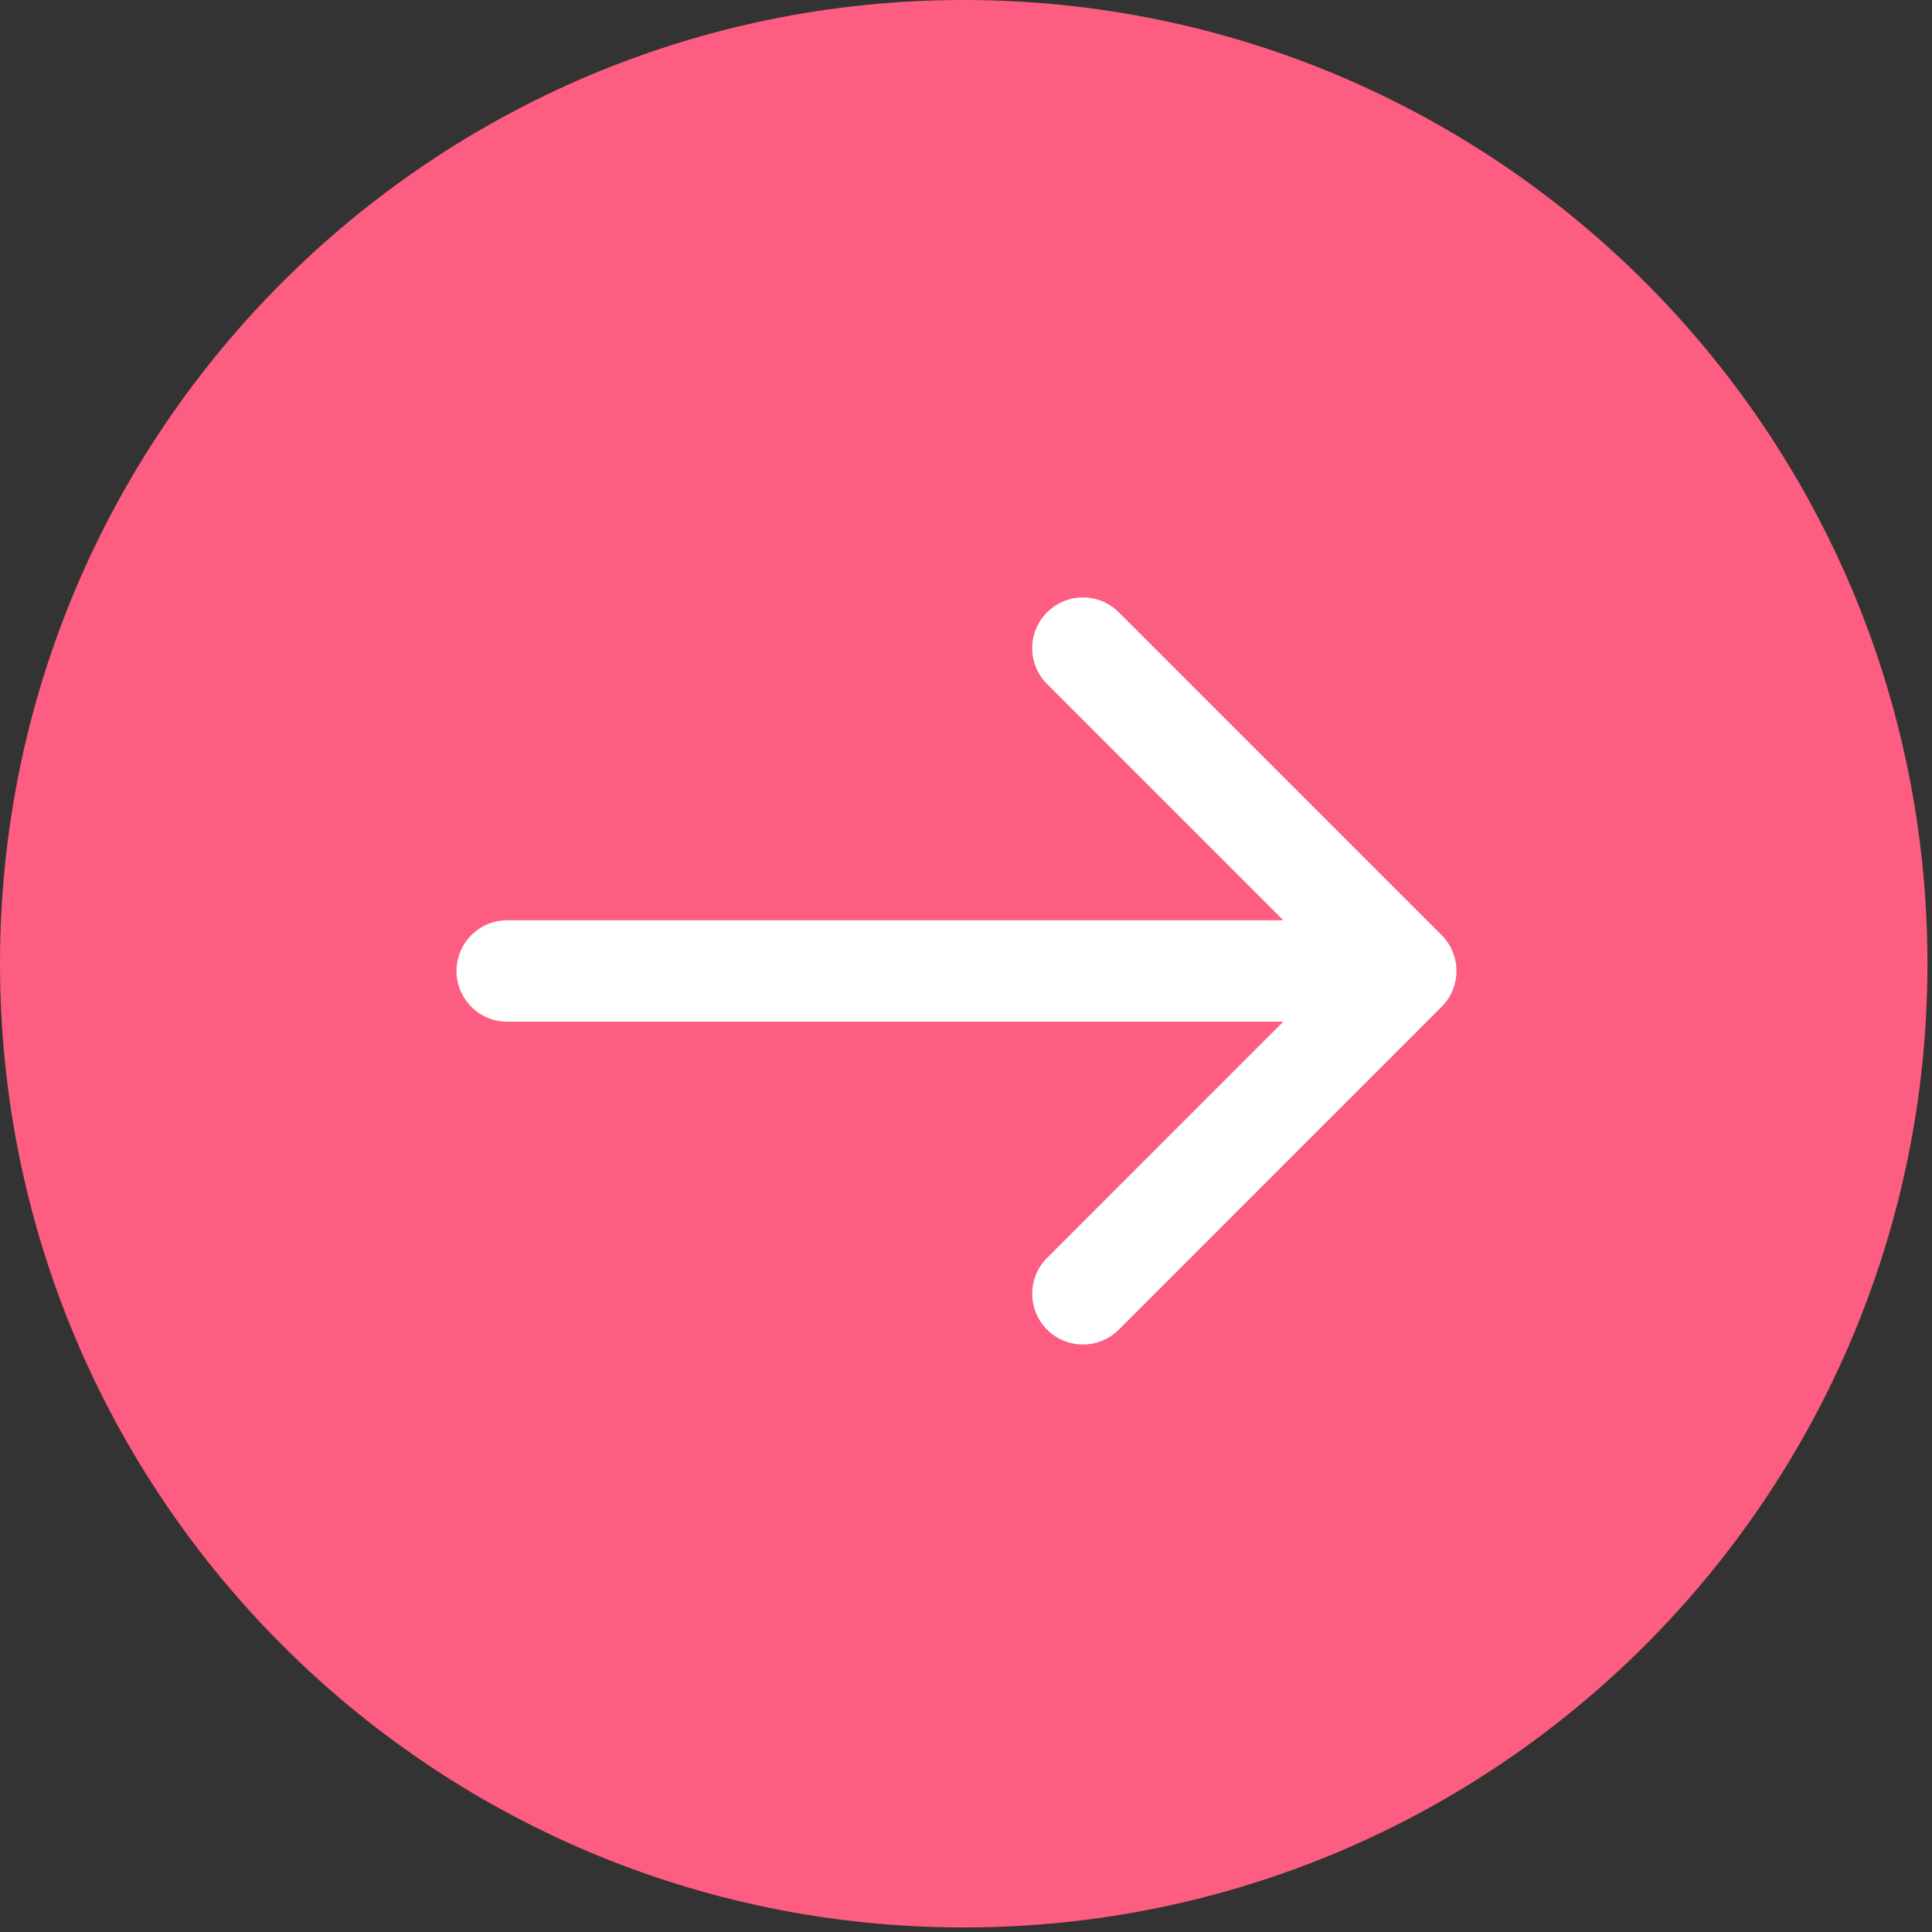
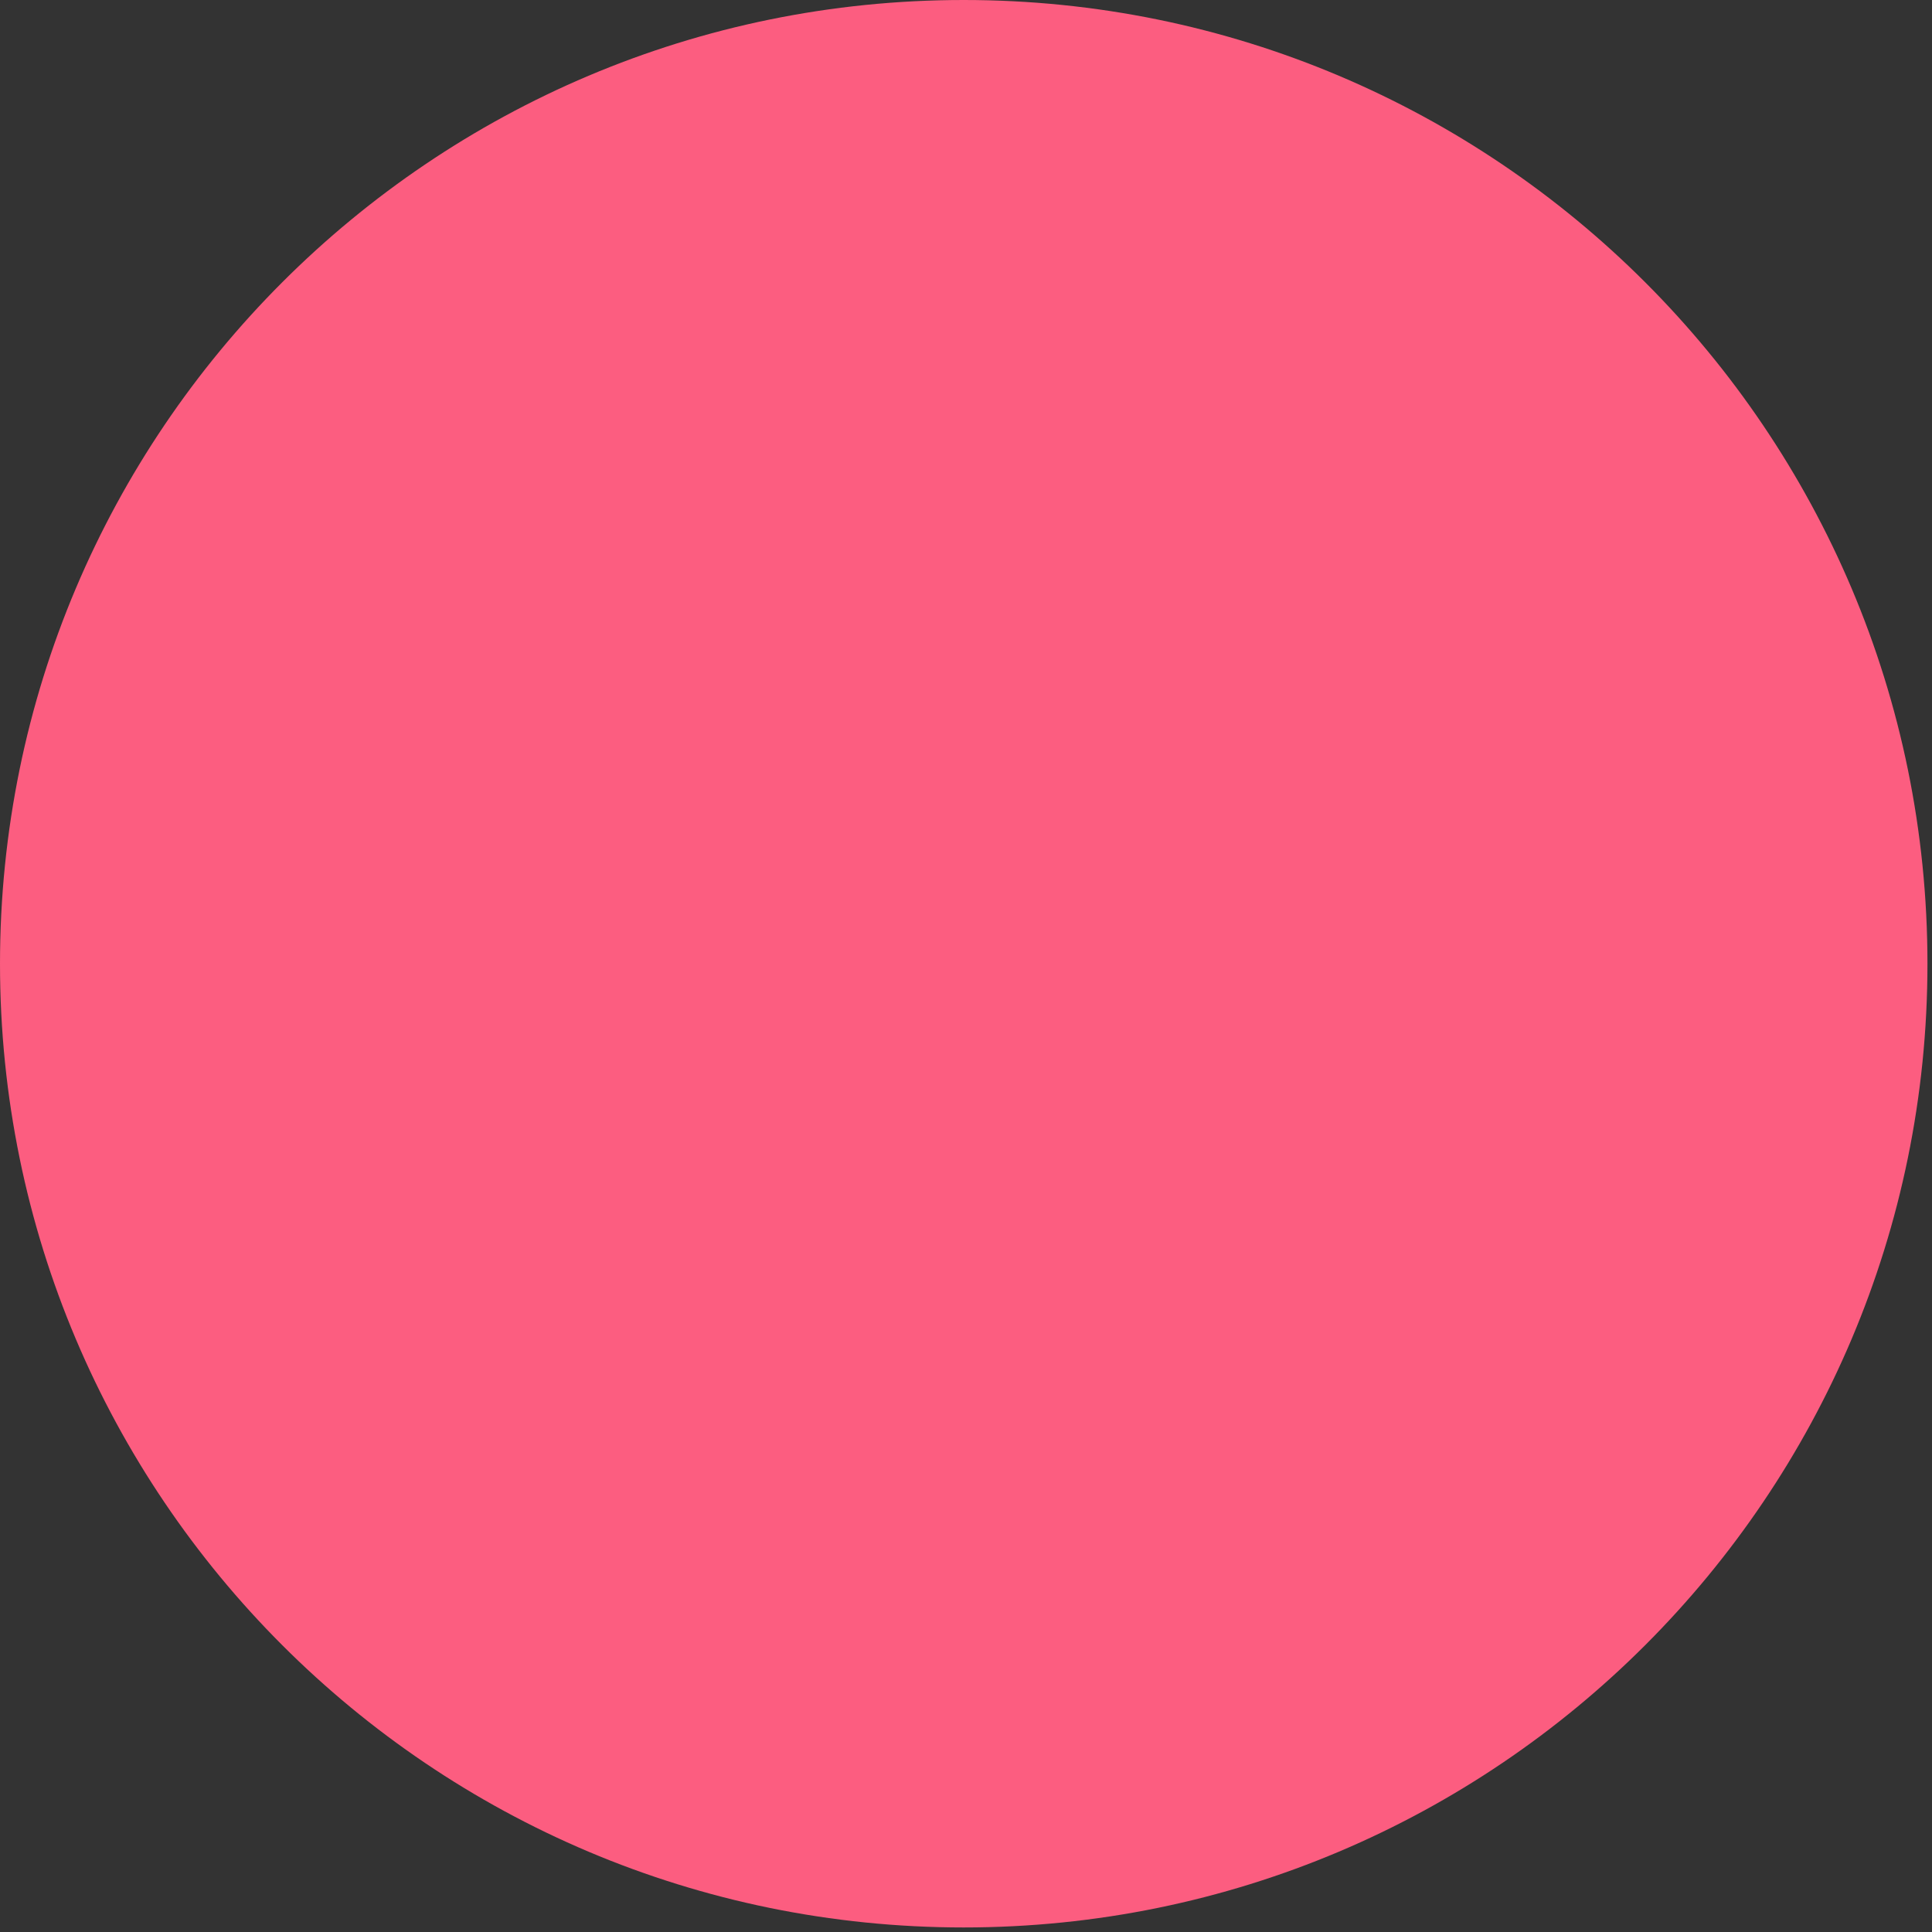
<svg xmlns="http://www.w3.org/2000/svg" width="234" height="234" viewBox="0 0 234 234" fill="none">
  <rect x="0" y="0" width="234" height="234" fill="#333333" stroke="none" />
  <path d="M233.449 116.724C233.449 181.189 181.189 233.449 116.724 233.449C52.259 233.449 0 181.189 0 116.724C0 52.259 52.259 0 116.724 0C181.189 0 233.449 52.259 233.449 116.724Z" fill="#FC5D80" />
-   <path d="M126.819 74.161C129.218 71.762 133.108 71.762 135.508 74.161L174.603 113.258C177.002 115.657 177.002 119.546 174.603 121.945L135.508 161.043C133.108 163.442 129.218 163.442 126.819 161.043C124.42 158.644 124.42 154.753 126.819 152.354L155.427 123.745H61.434C58.041 123.745 55.291 120.995 55.291 117.602C55.291 114.209 58.041 111.459 61.434 111.459H155.427L126.819 82.85C124.42 80.451 124.42 76.56 126.819 74.161Z" fill="white" />
</svg>